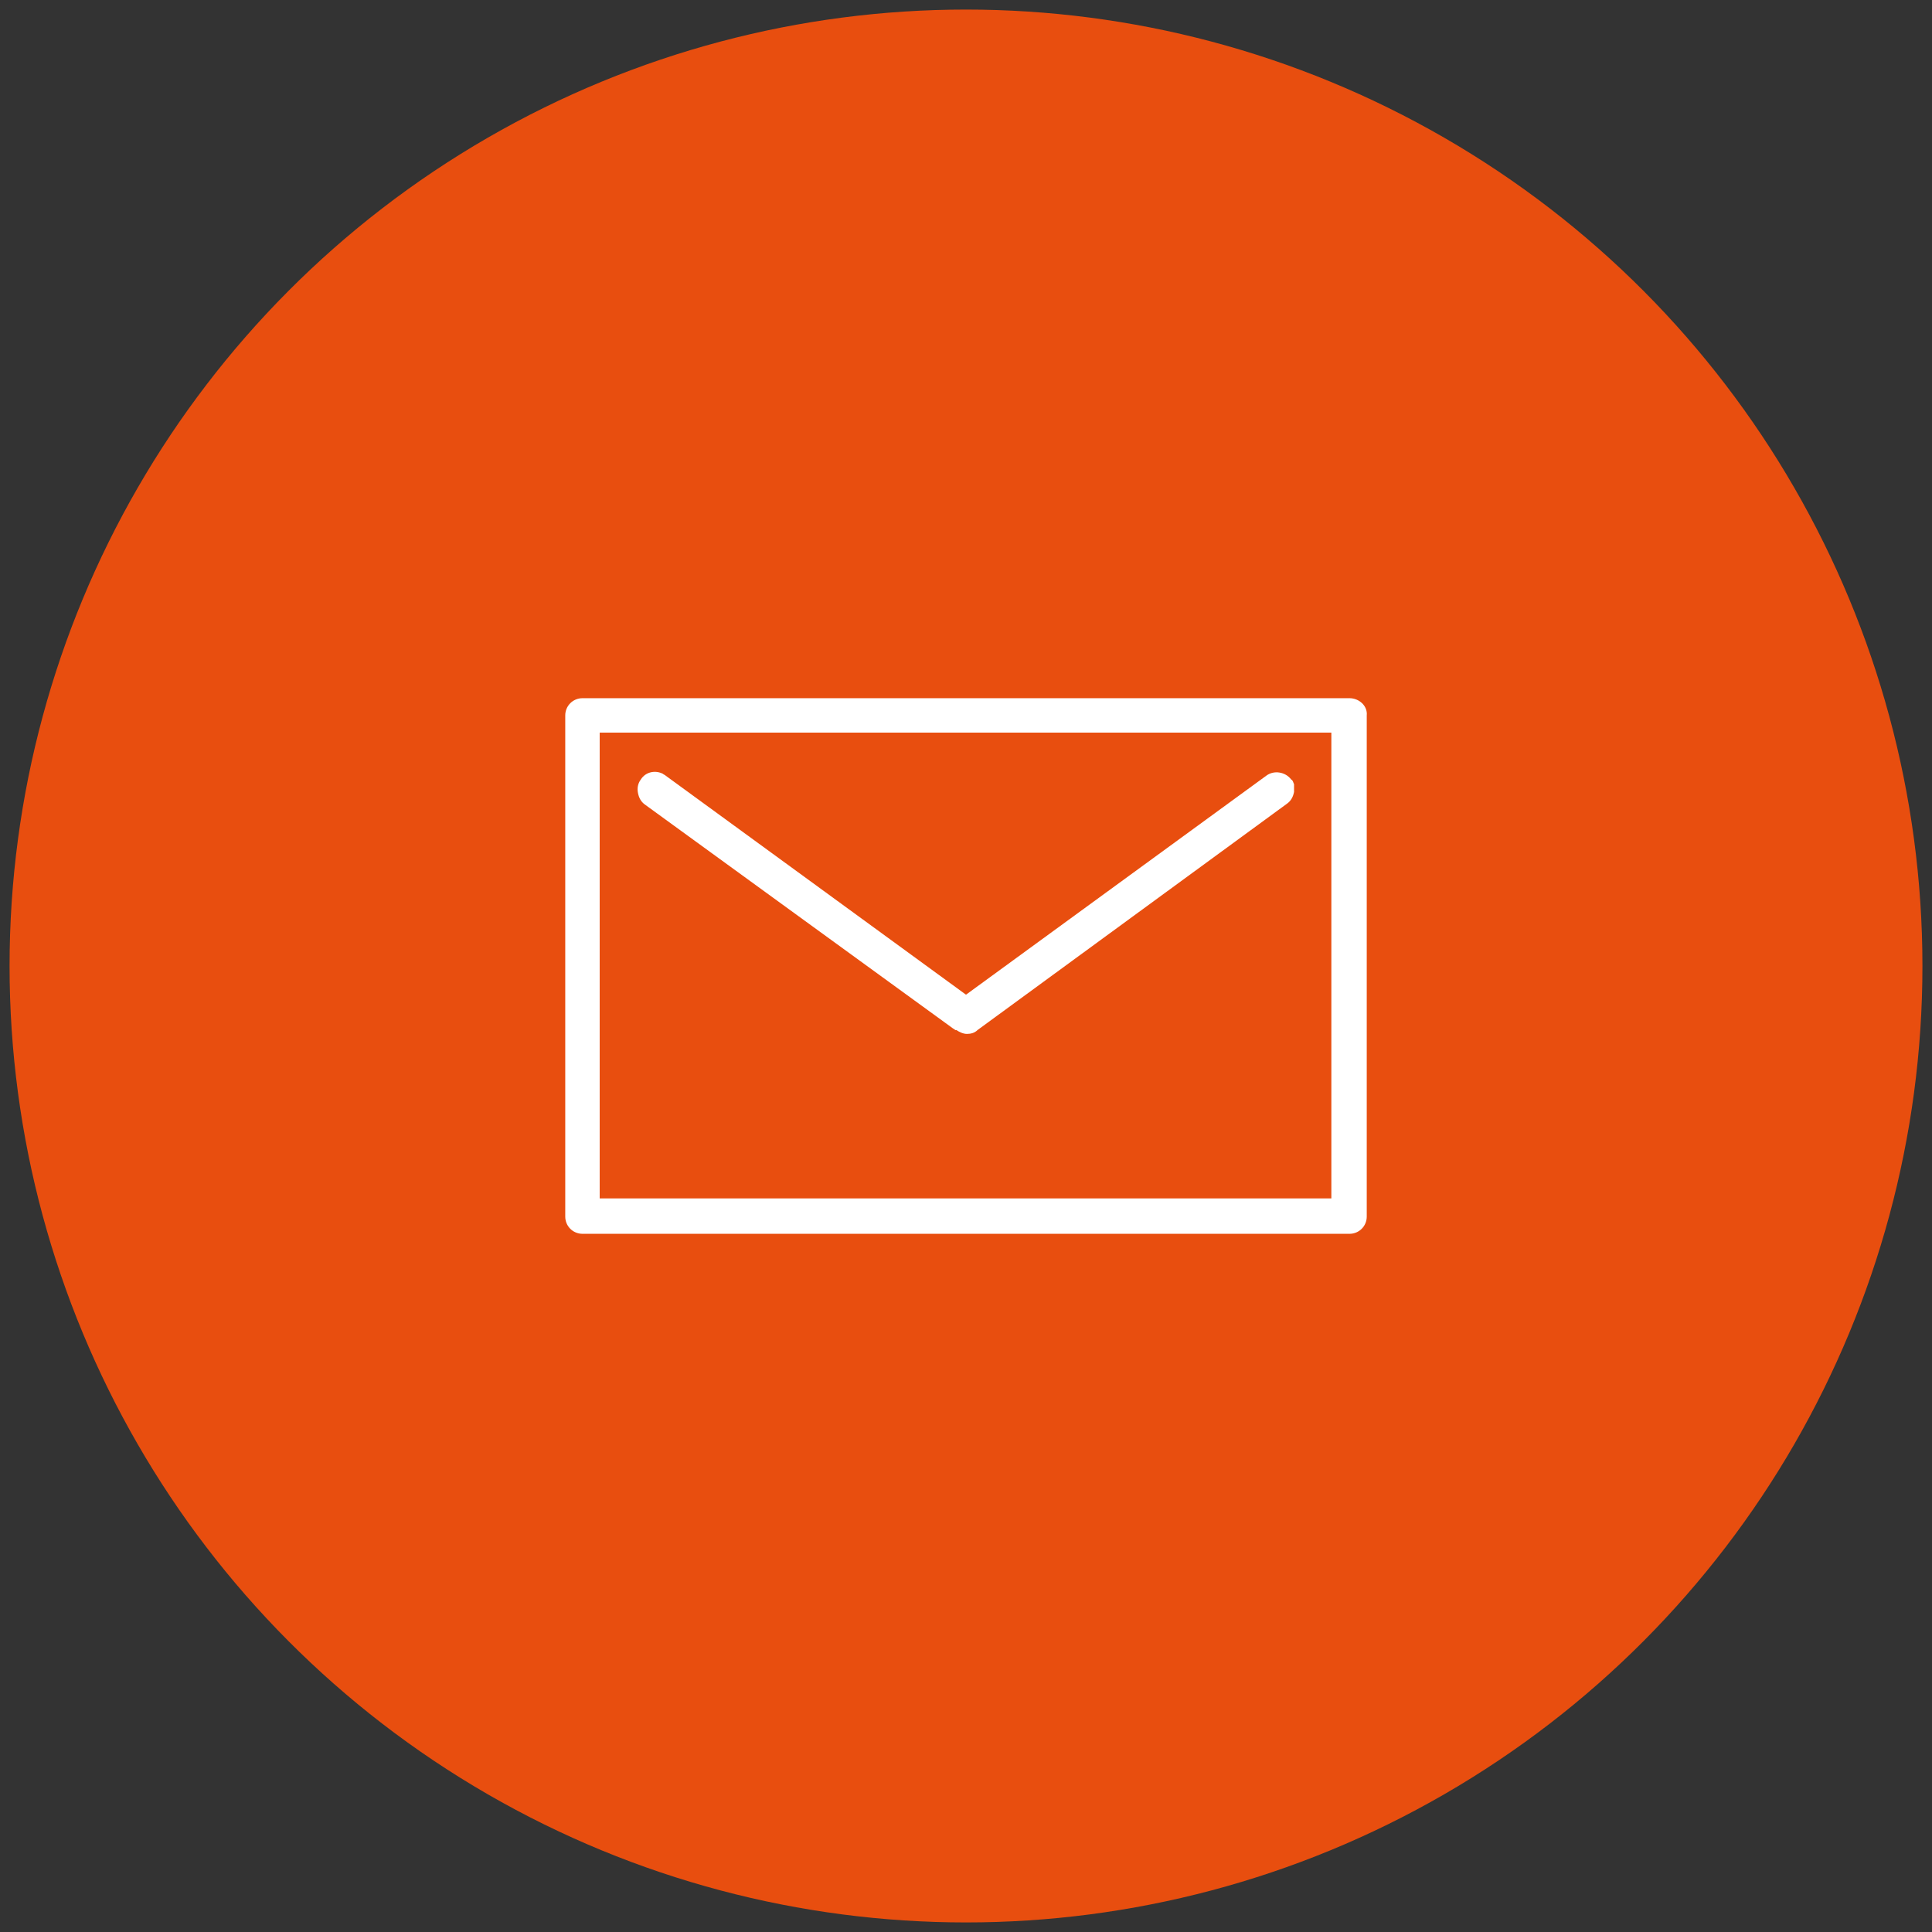
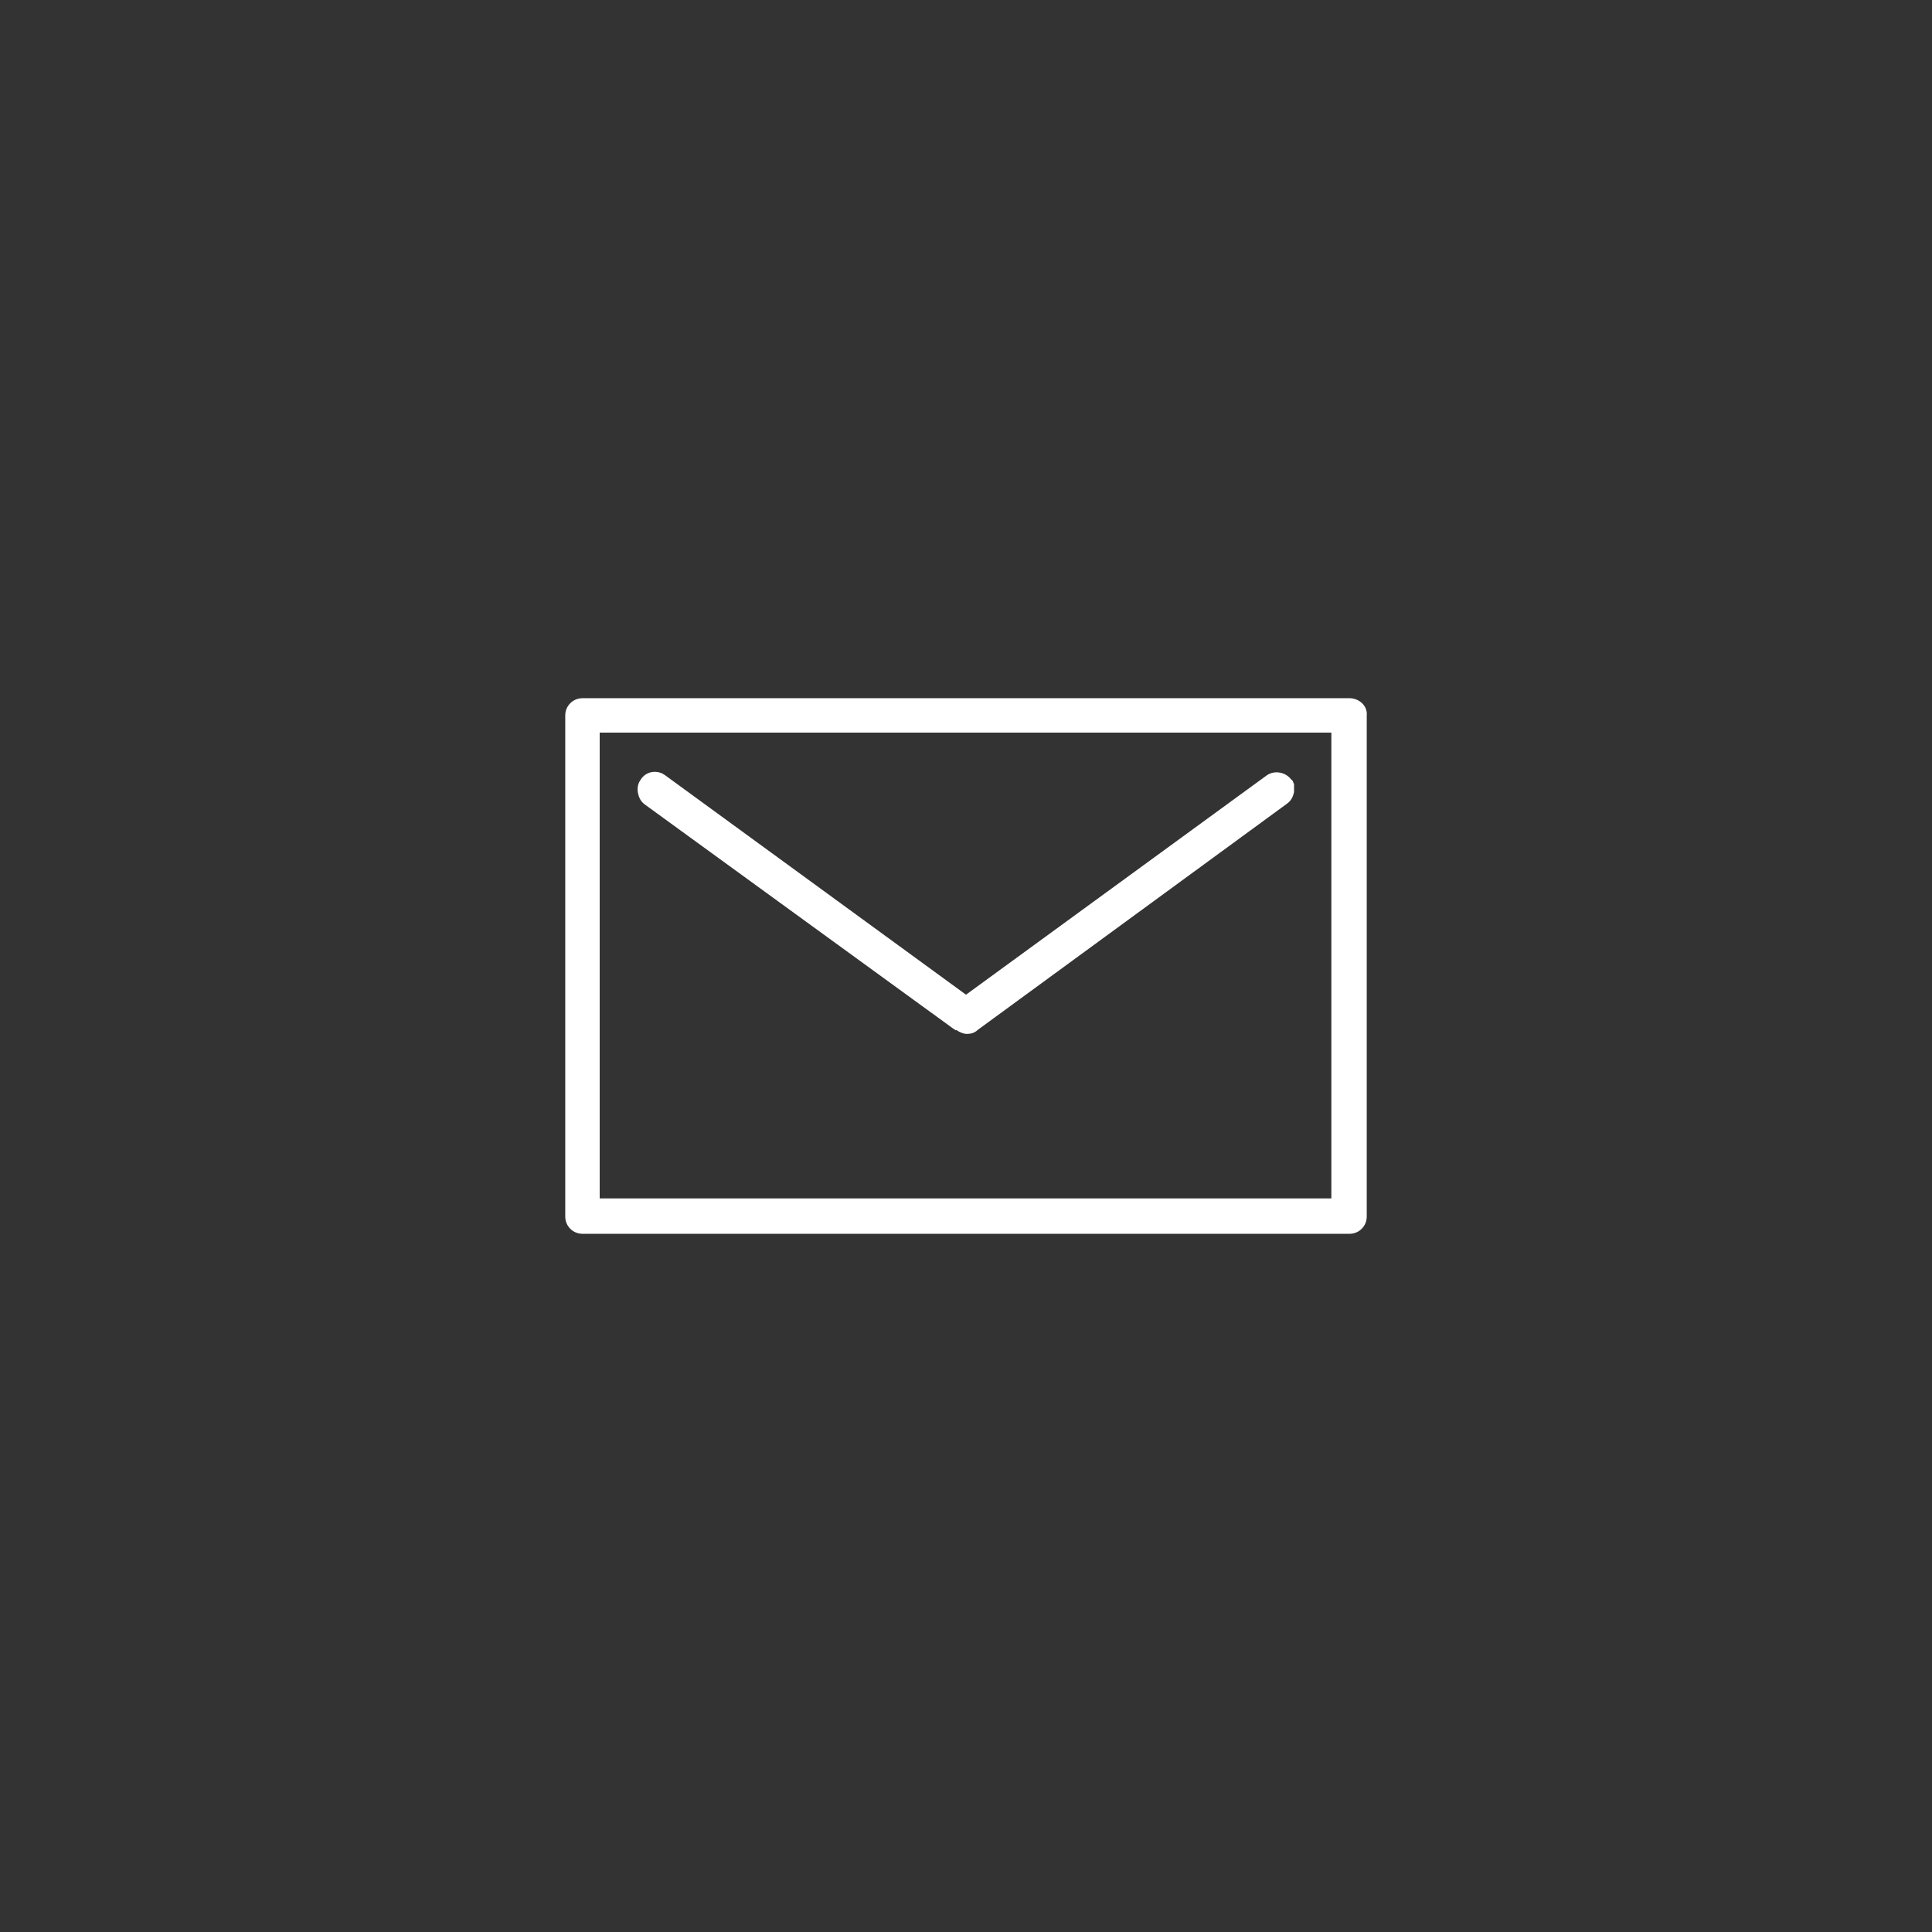
<svg xmlns="http://www.w3.org/2000/svg" version="1.1" id="Layer_1" x="0px" y="0px" viewBox="0 0 202 202" style="enable-background:new 0 0 202 202;" xml:space="preserve">
  <rect x="0" y="0" width="202" height="202" fill="#333333" stroke="none" />
  <style type="text/css">
	.st0{fill:#E84E0F;}
	.st1{fill:#FFFFFF;}
</style>
-   <circle id="Ellipse_798_1_" class="st0" cx="101" cy="101" r="100" />
  <g>
    <path class="st1" d="M141.1,73C141.1,73,141.1,73,141.1,73C141.1,73,141.1,73,141.1,73H60.9c0,0,0,0,0,0c-1,0-1.8,0.8-1.8,1.8v52.4   c0,1,0.8,1.8,1.8,1.8c0,0,0,0,0,0h0h80.2c0,0,0,0,0,0c1,0,1.8-0.8,1.8-1.8V74.8C143,73.8,142.1,73,141.1,73z M62.7,76.6h76.5v48.7   H62.7L62.7,76.6z" />
    <path class="st1" d="M135.3,82.1c0,0,0-0.1,0-0.1c-0.1-0.2-0.1-0.4-0.3-0.5c-0.6-0.8-1.8-1-2.6-0.4L101,104L69.6,81.1   c-0.1-0.1-0.2-0.1-0.3-0.2c-0.8-0.4-1.8-0.2-2.3,0.6c-0.3,0.4-0.4,0.9-0.3,1.4c0.1,0.5,0.3,0.9,0.7,1.2l32.2,23.4h0h0l0.3,0.2   l0.1,0c0.3,0.2,0.7,0.4,1.1,0.4c0.4,0,0.8-0.1,1.1-0.4L134.6,84c0.4-0.3,0.6-0.7,0.7-1.2c0-0.2,0-0.4,0-0.6   C135.3,82.2,135.3,82.2,135.3,82.1z" />
  </g>
</svg>